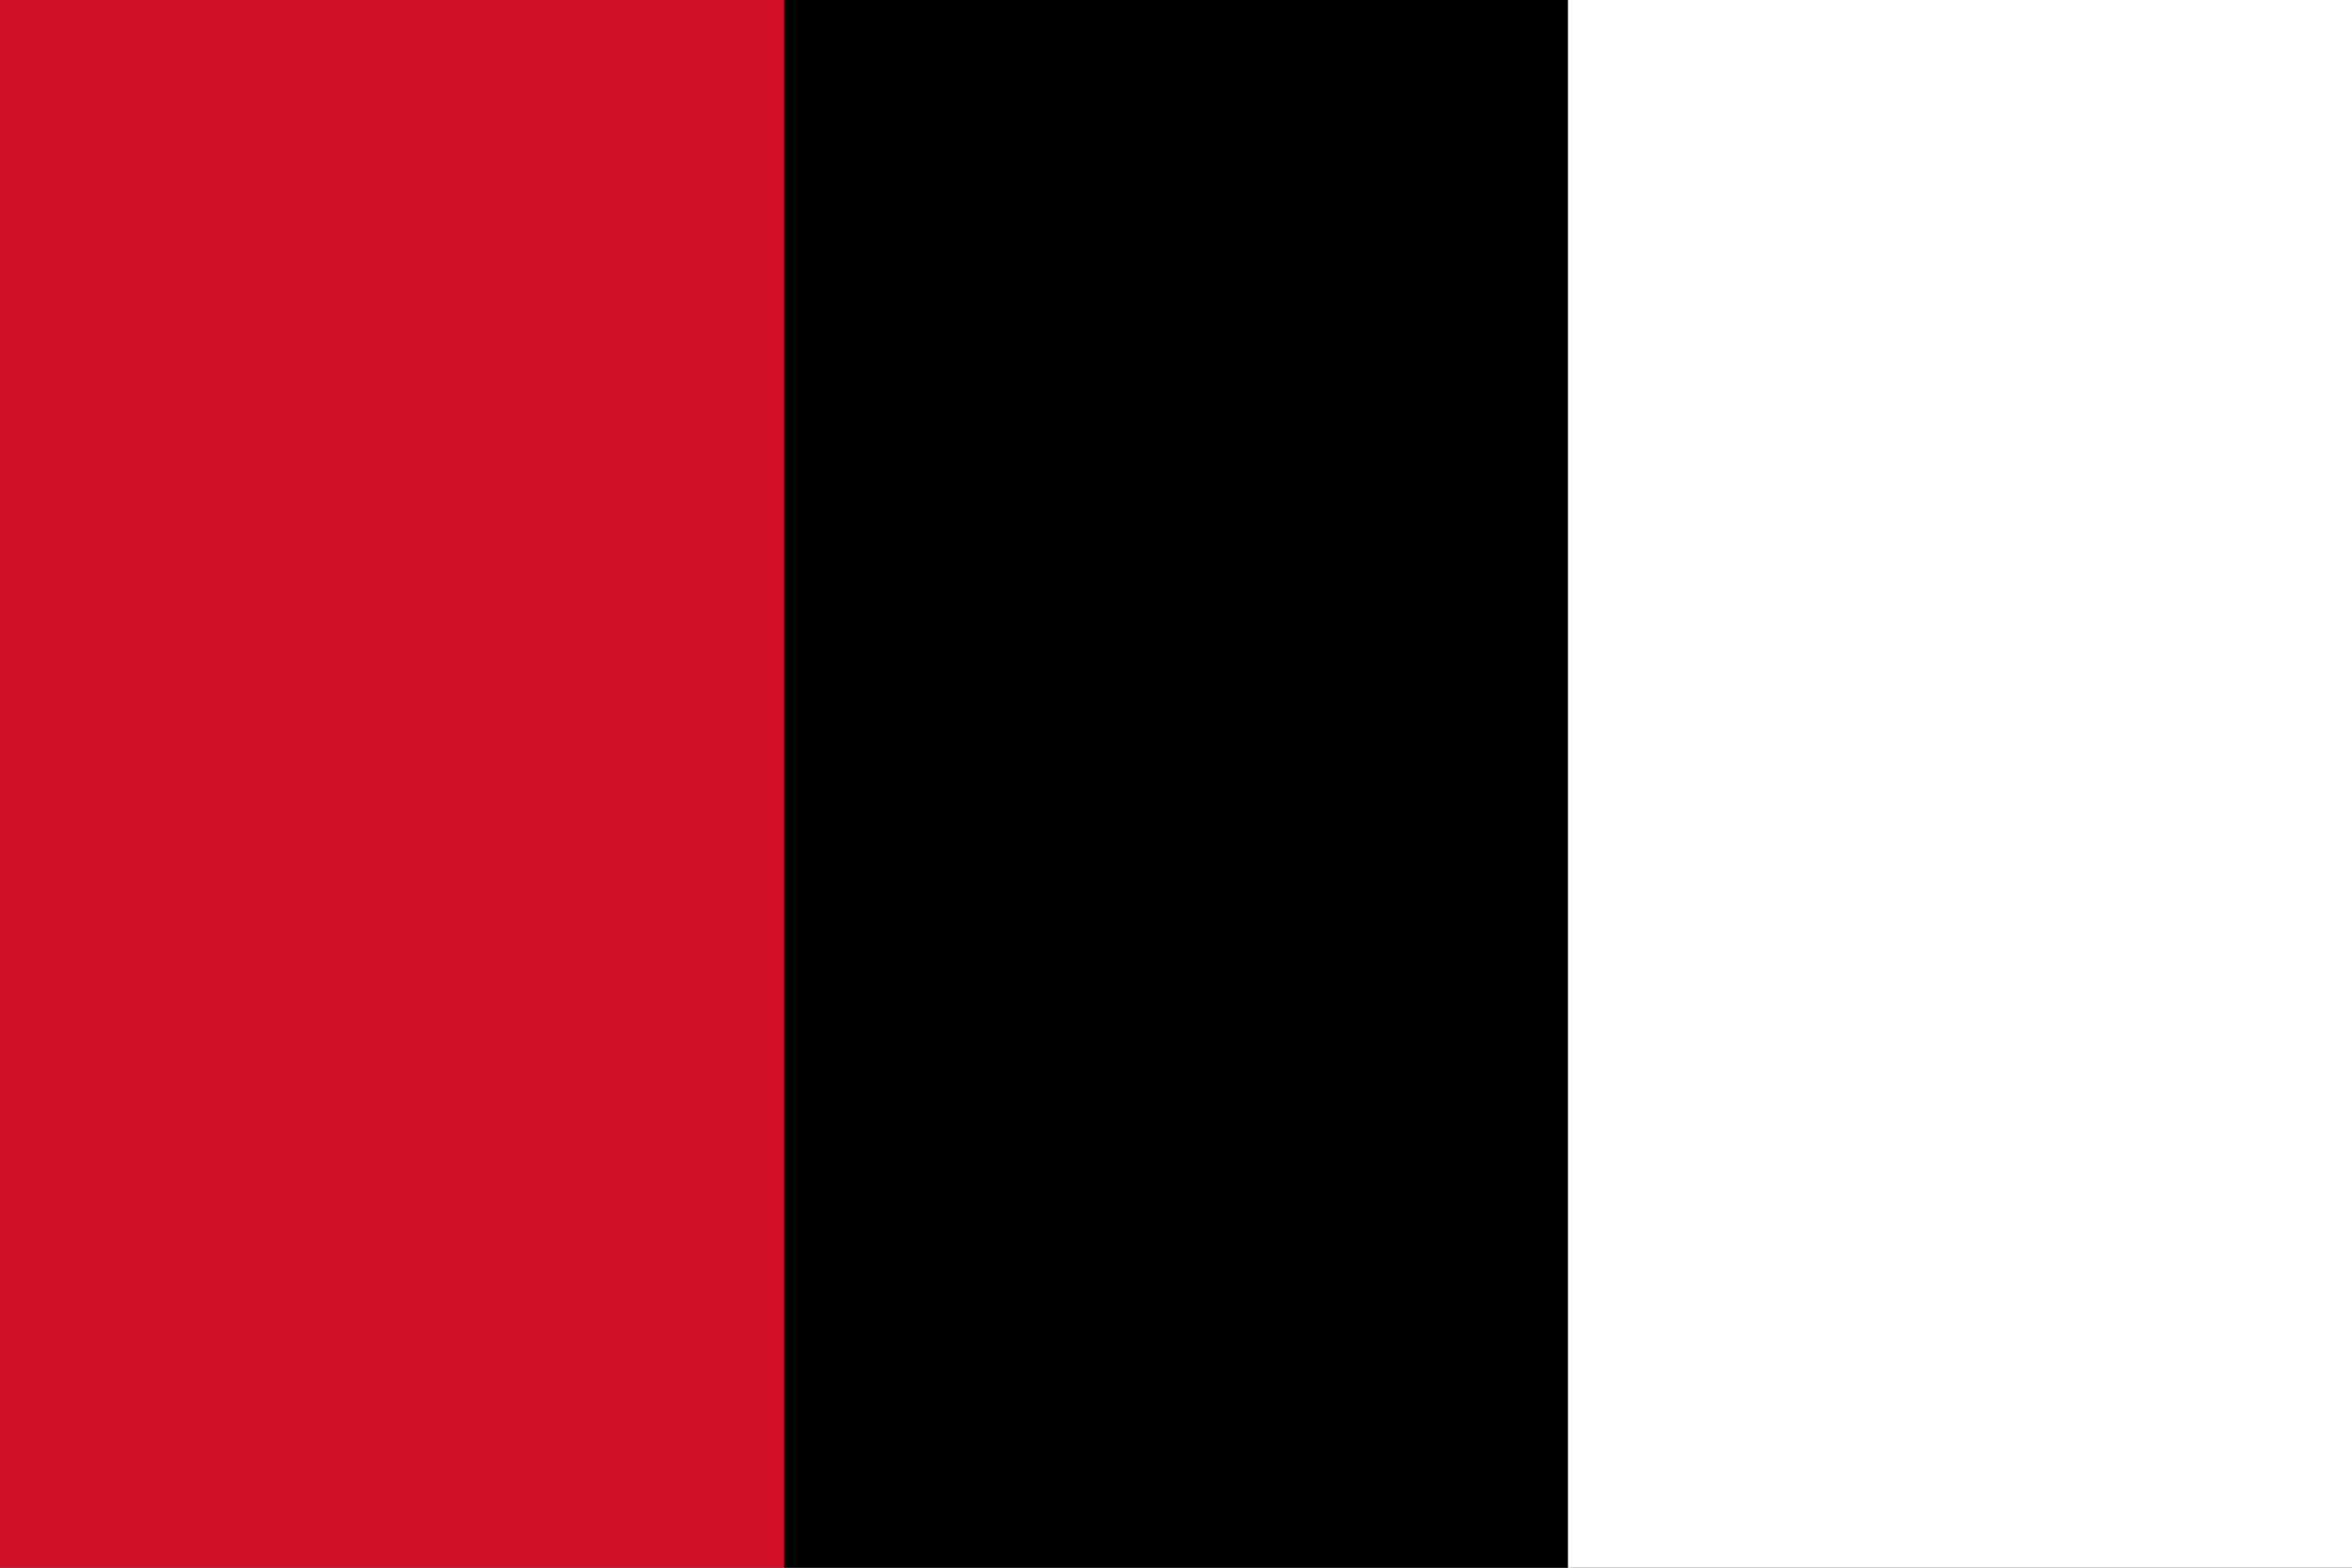
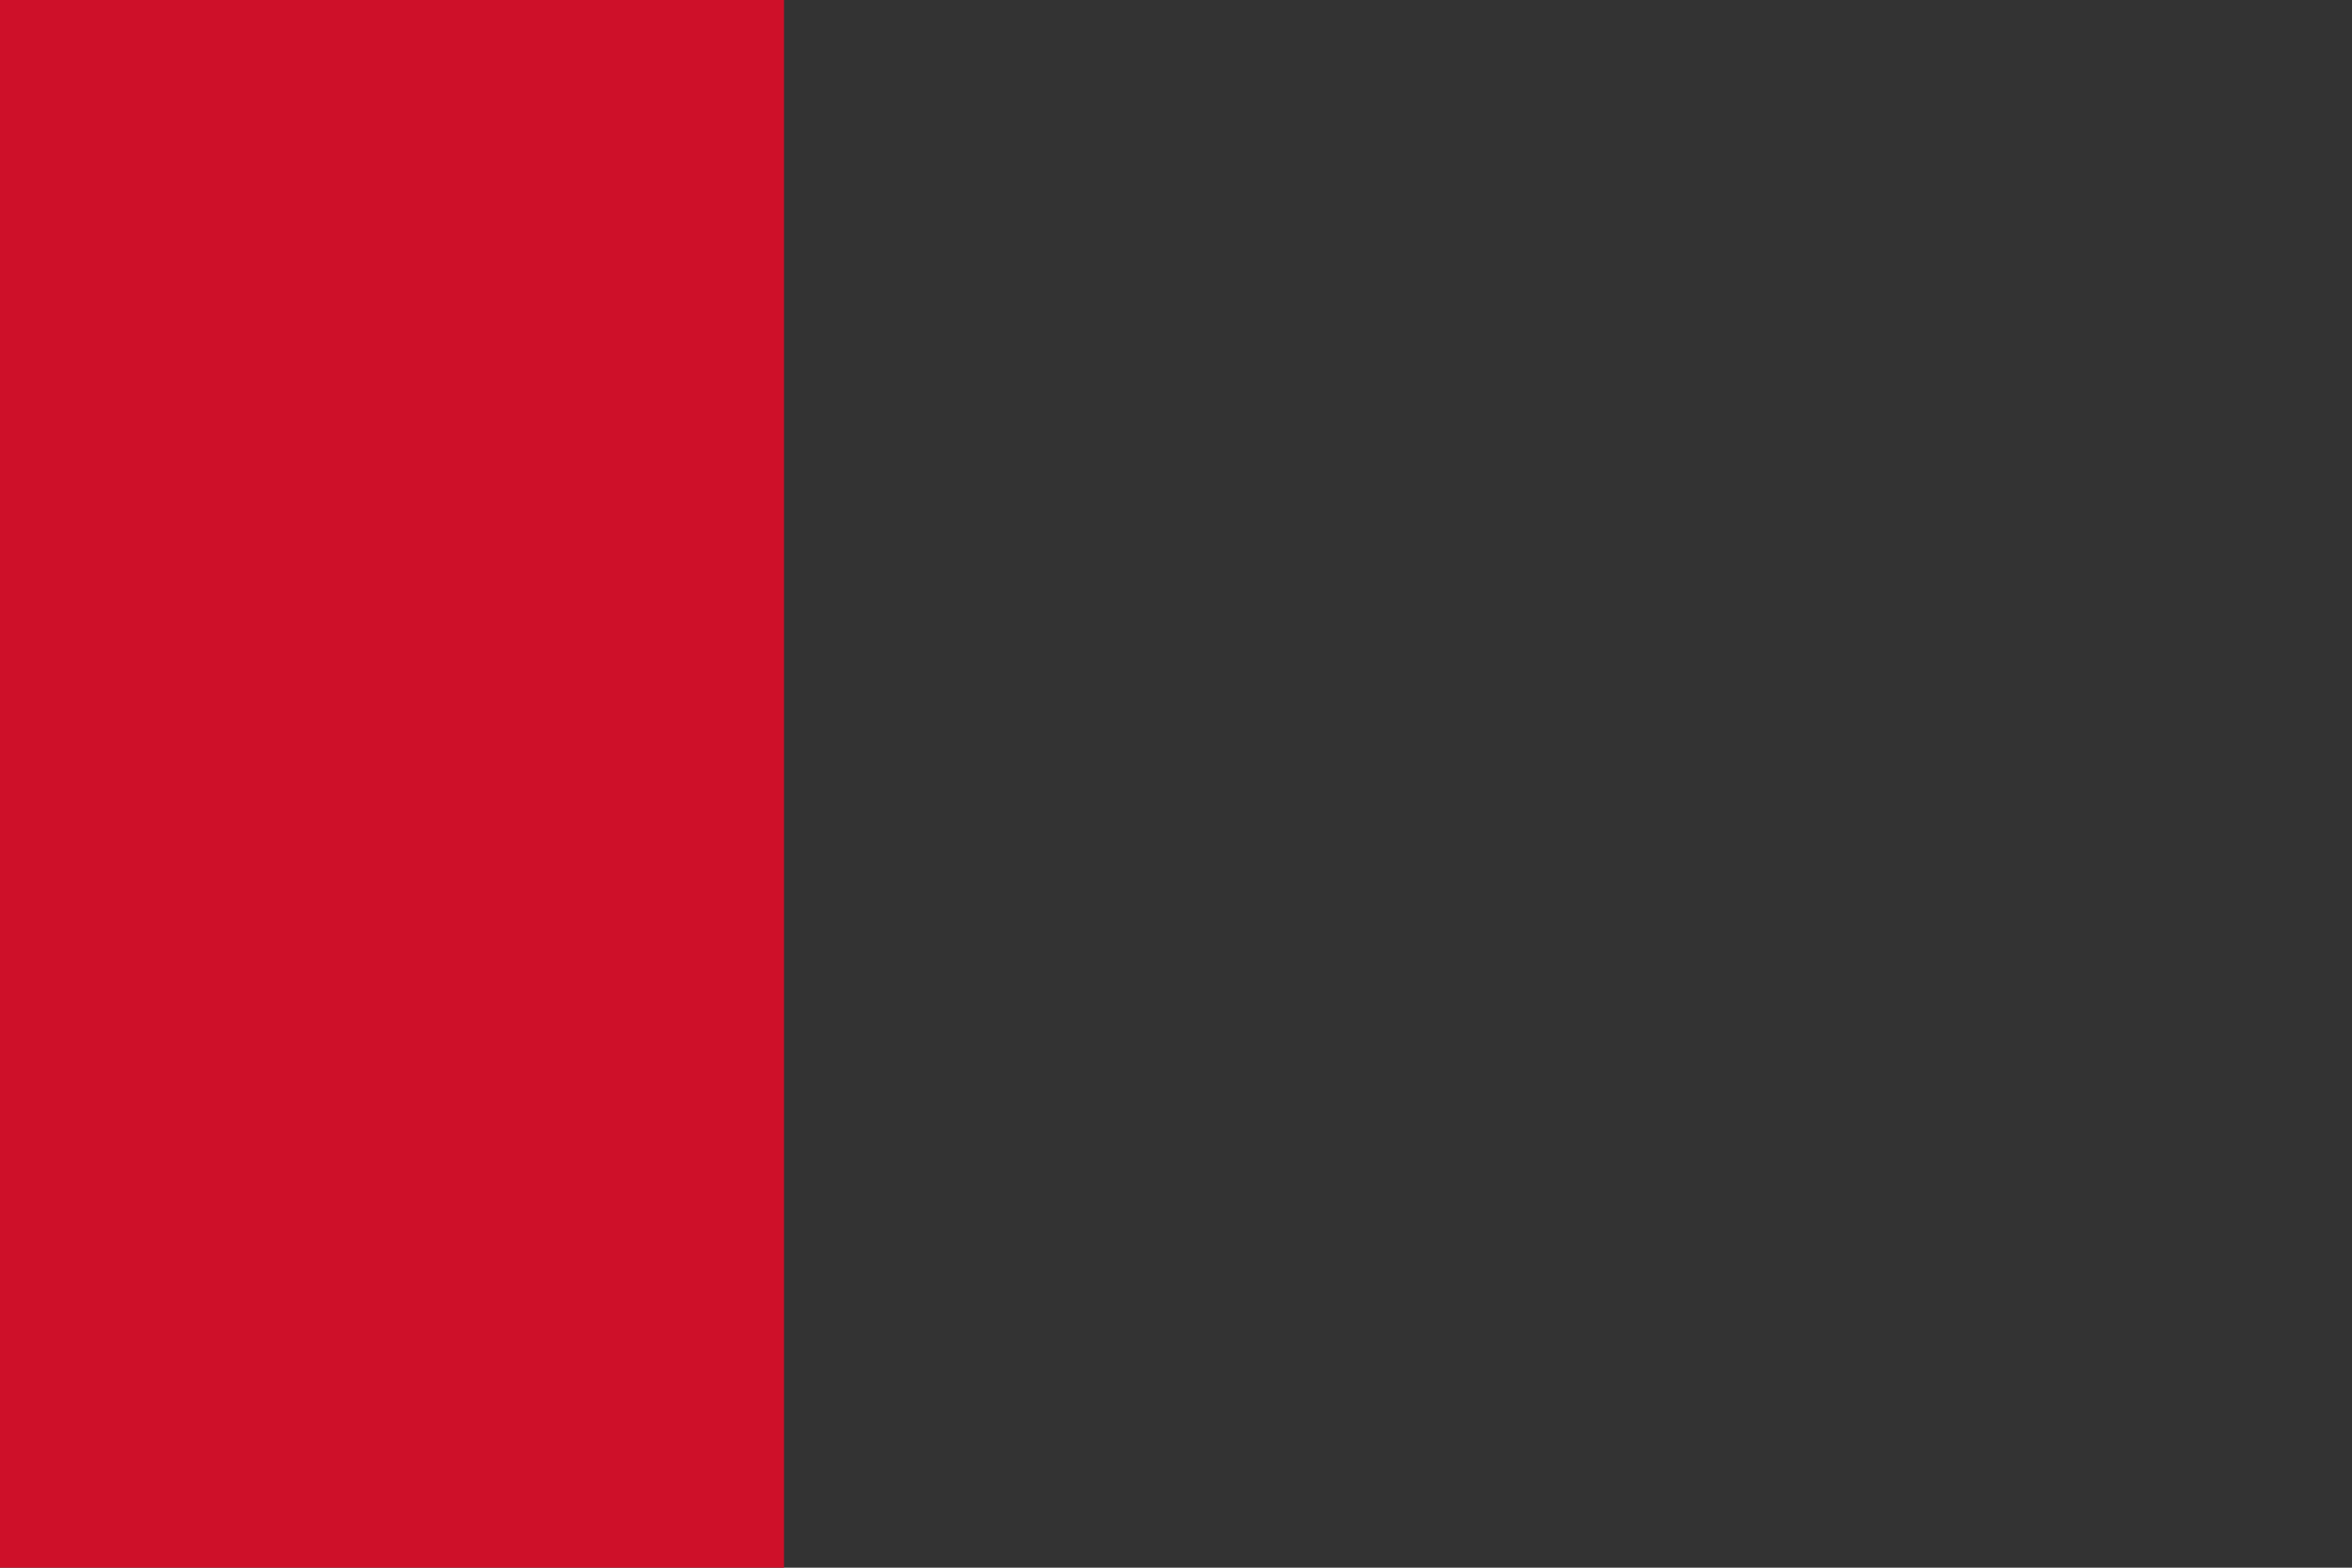
<svg xmlns="http://www.w3.org/2000/svg" version="1.0" width="900" height="600" id="Afghanistan Flag 1929">
  <rect width="100%" height="100%" fill="#333333" stroke="none" />
  <rect style="fill:#CE1029" x="0" y="0" width="300" height="600" id="Red Stripe" />
-   <rect style="fill:#000000" x="300" y="0" width="300" height="600" id="Black Stripe" />
-   <rect style="fill:#FFFFFF" x="600" y="0" width="300" height="600" id="White Stripe" />
</svg>